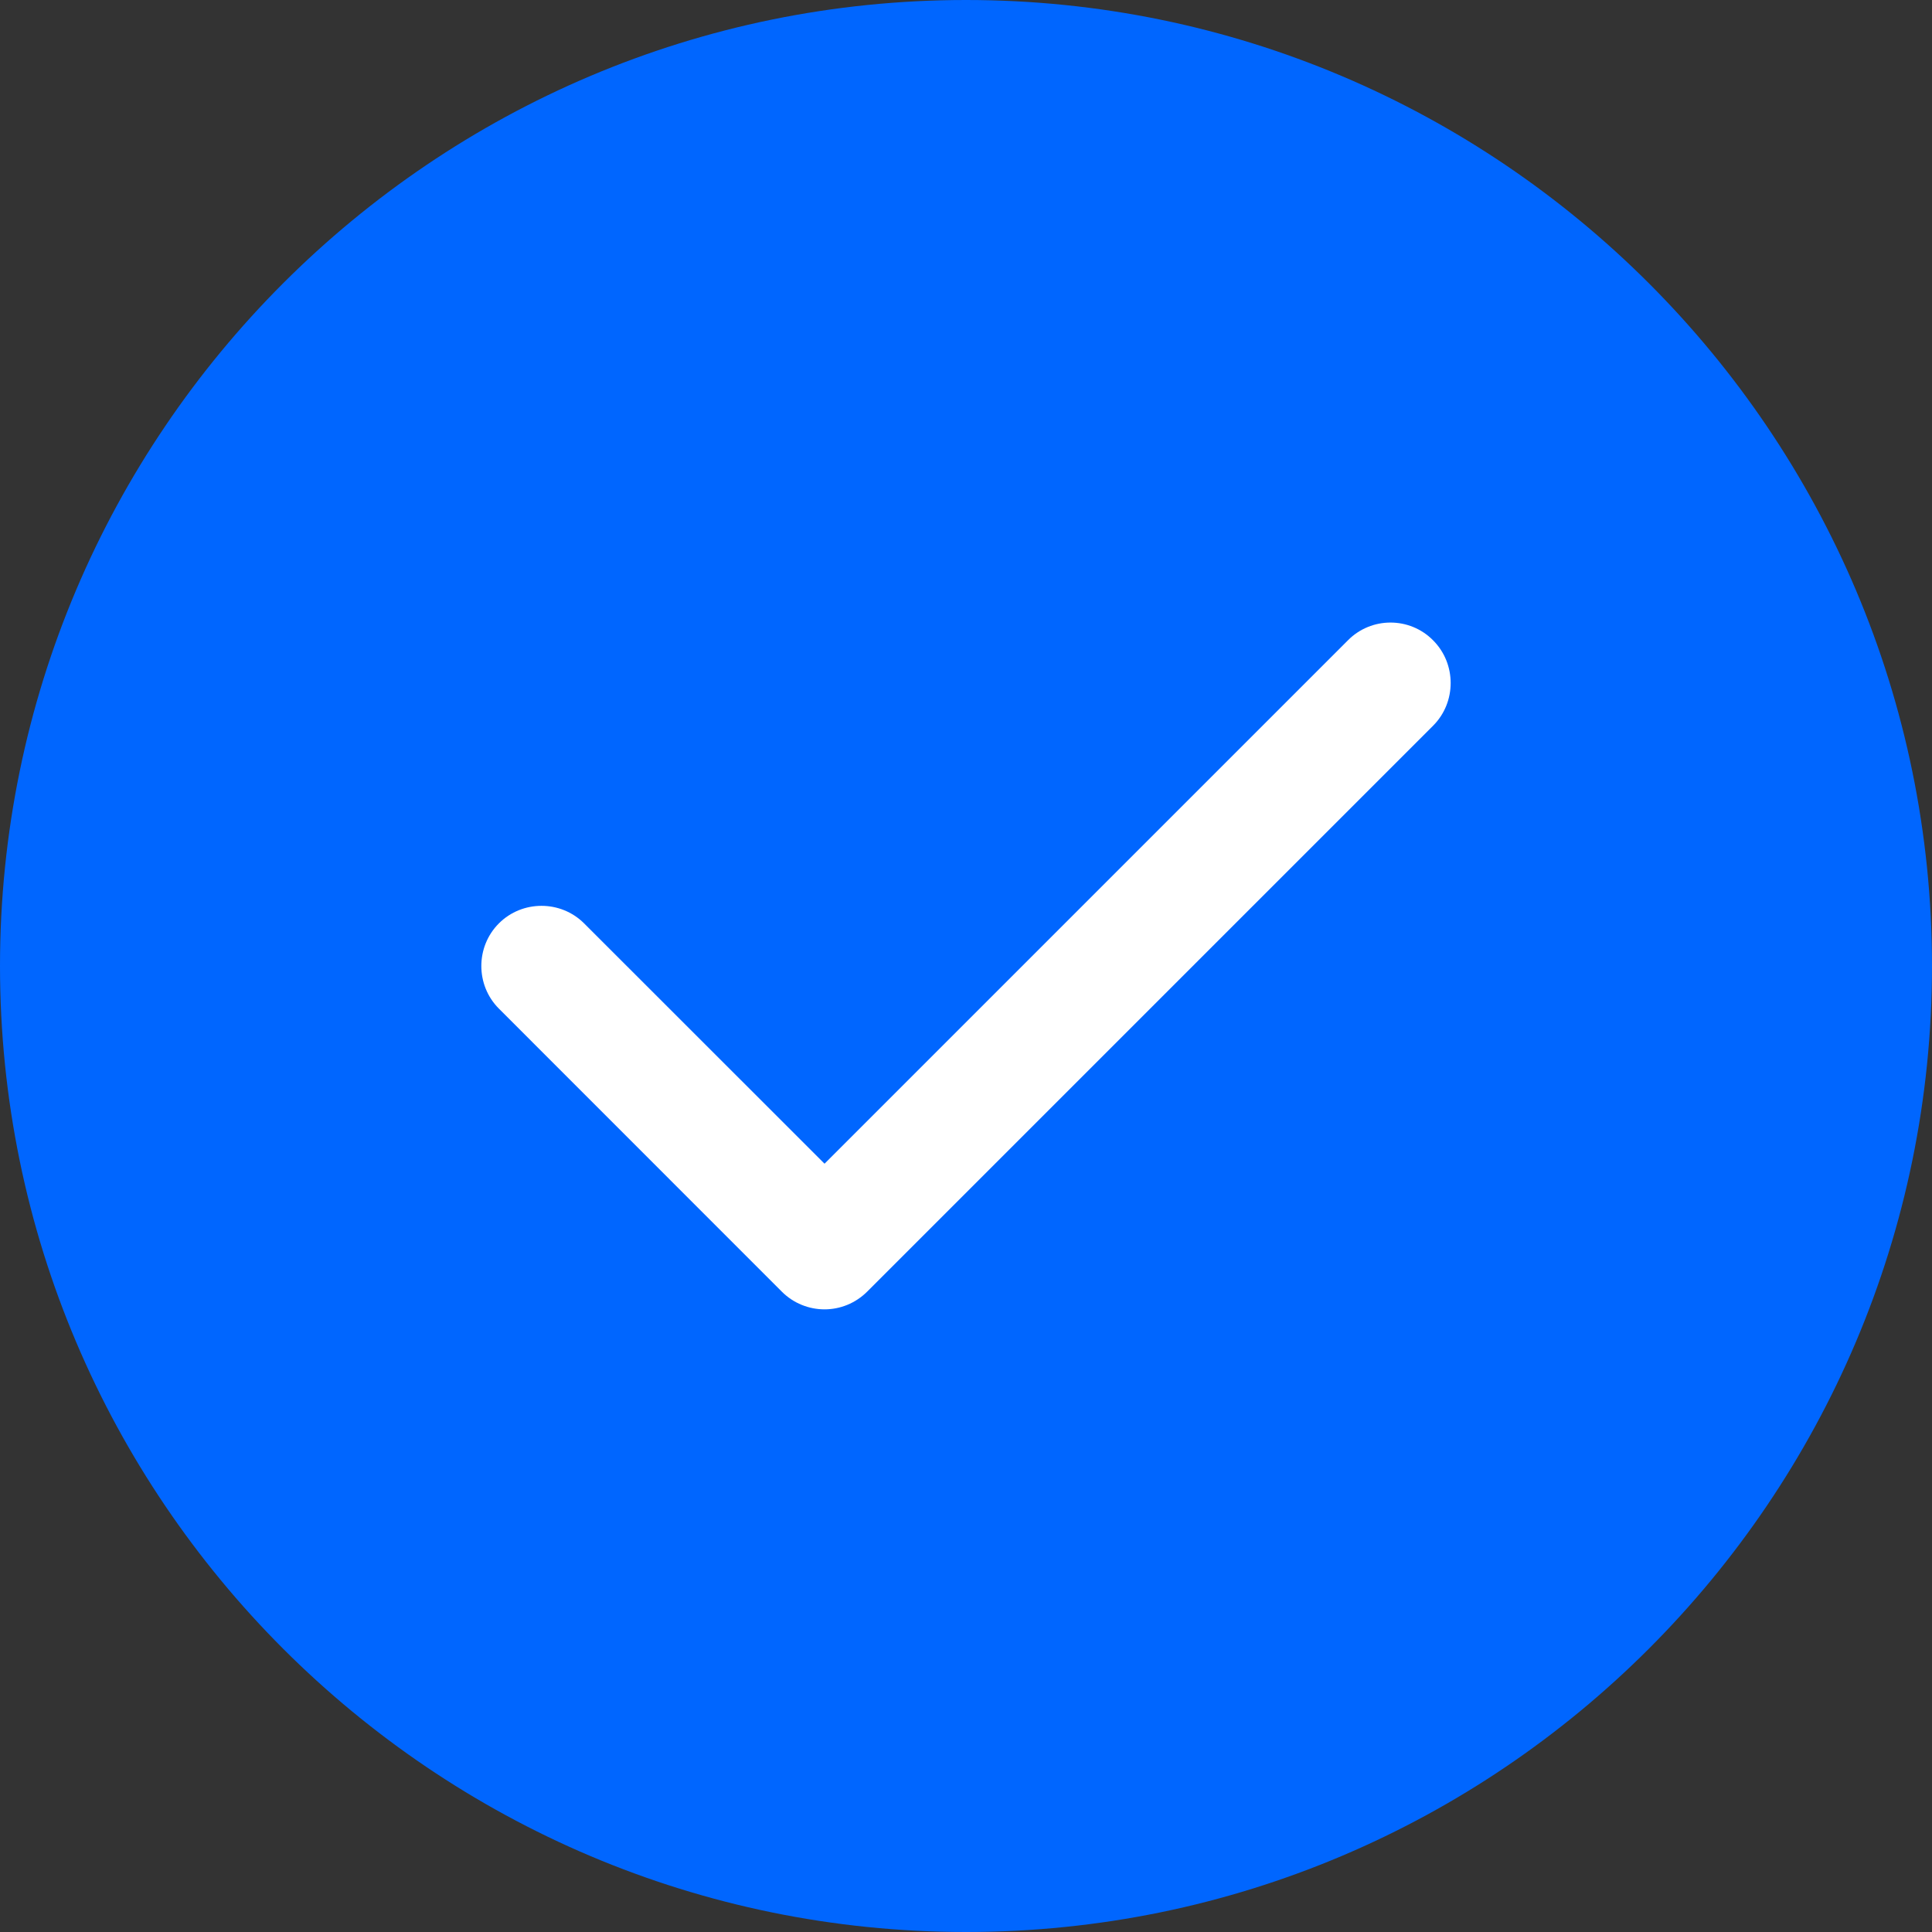
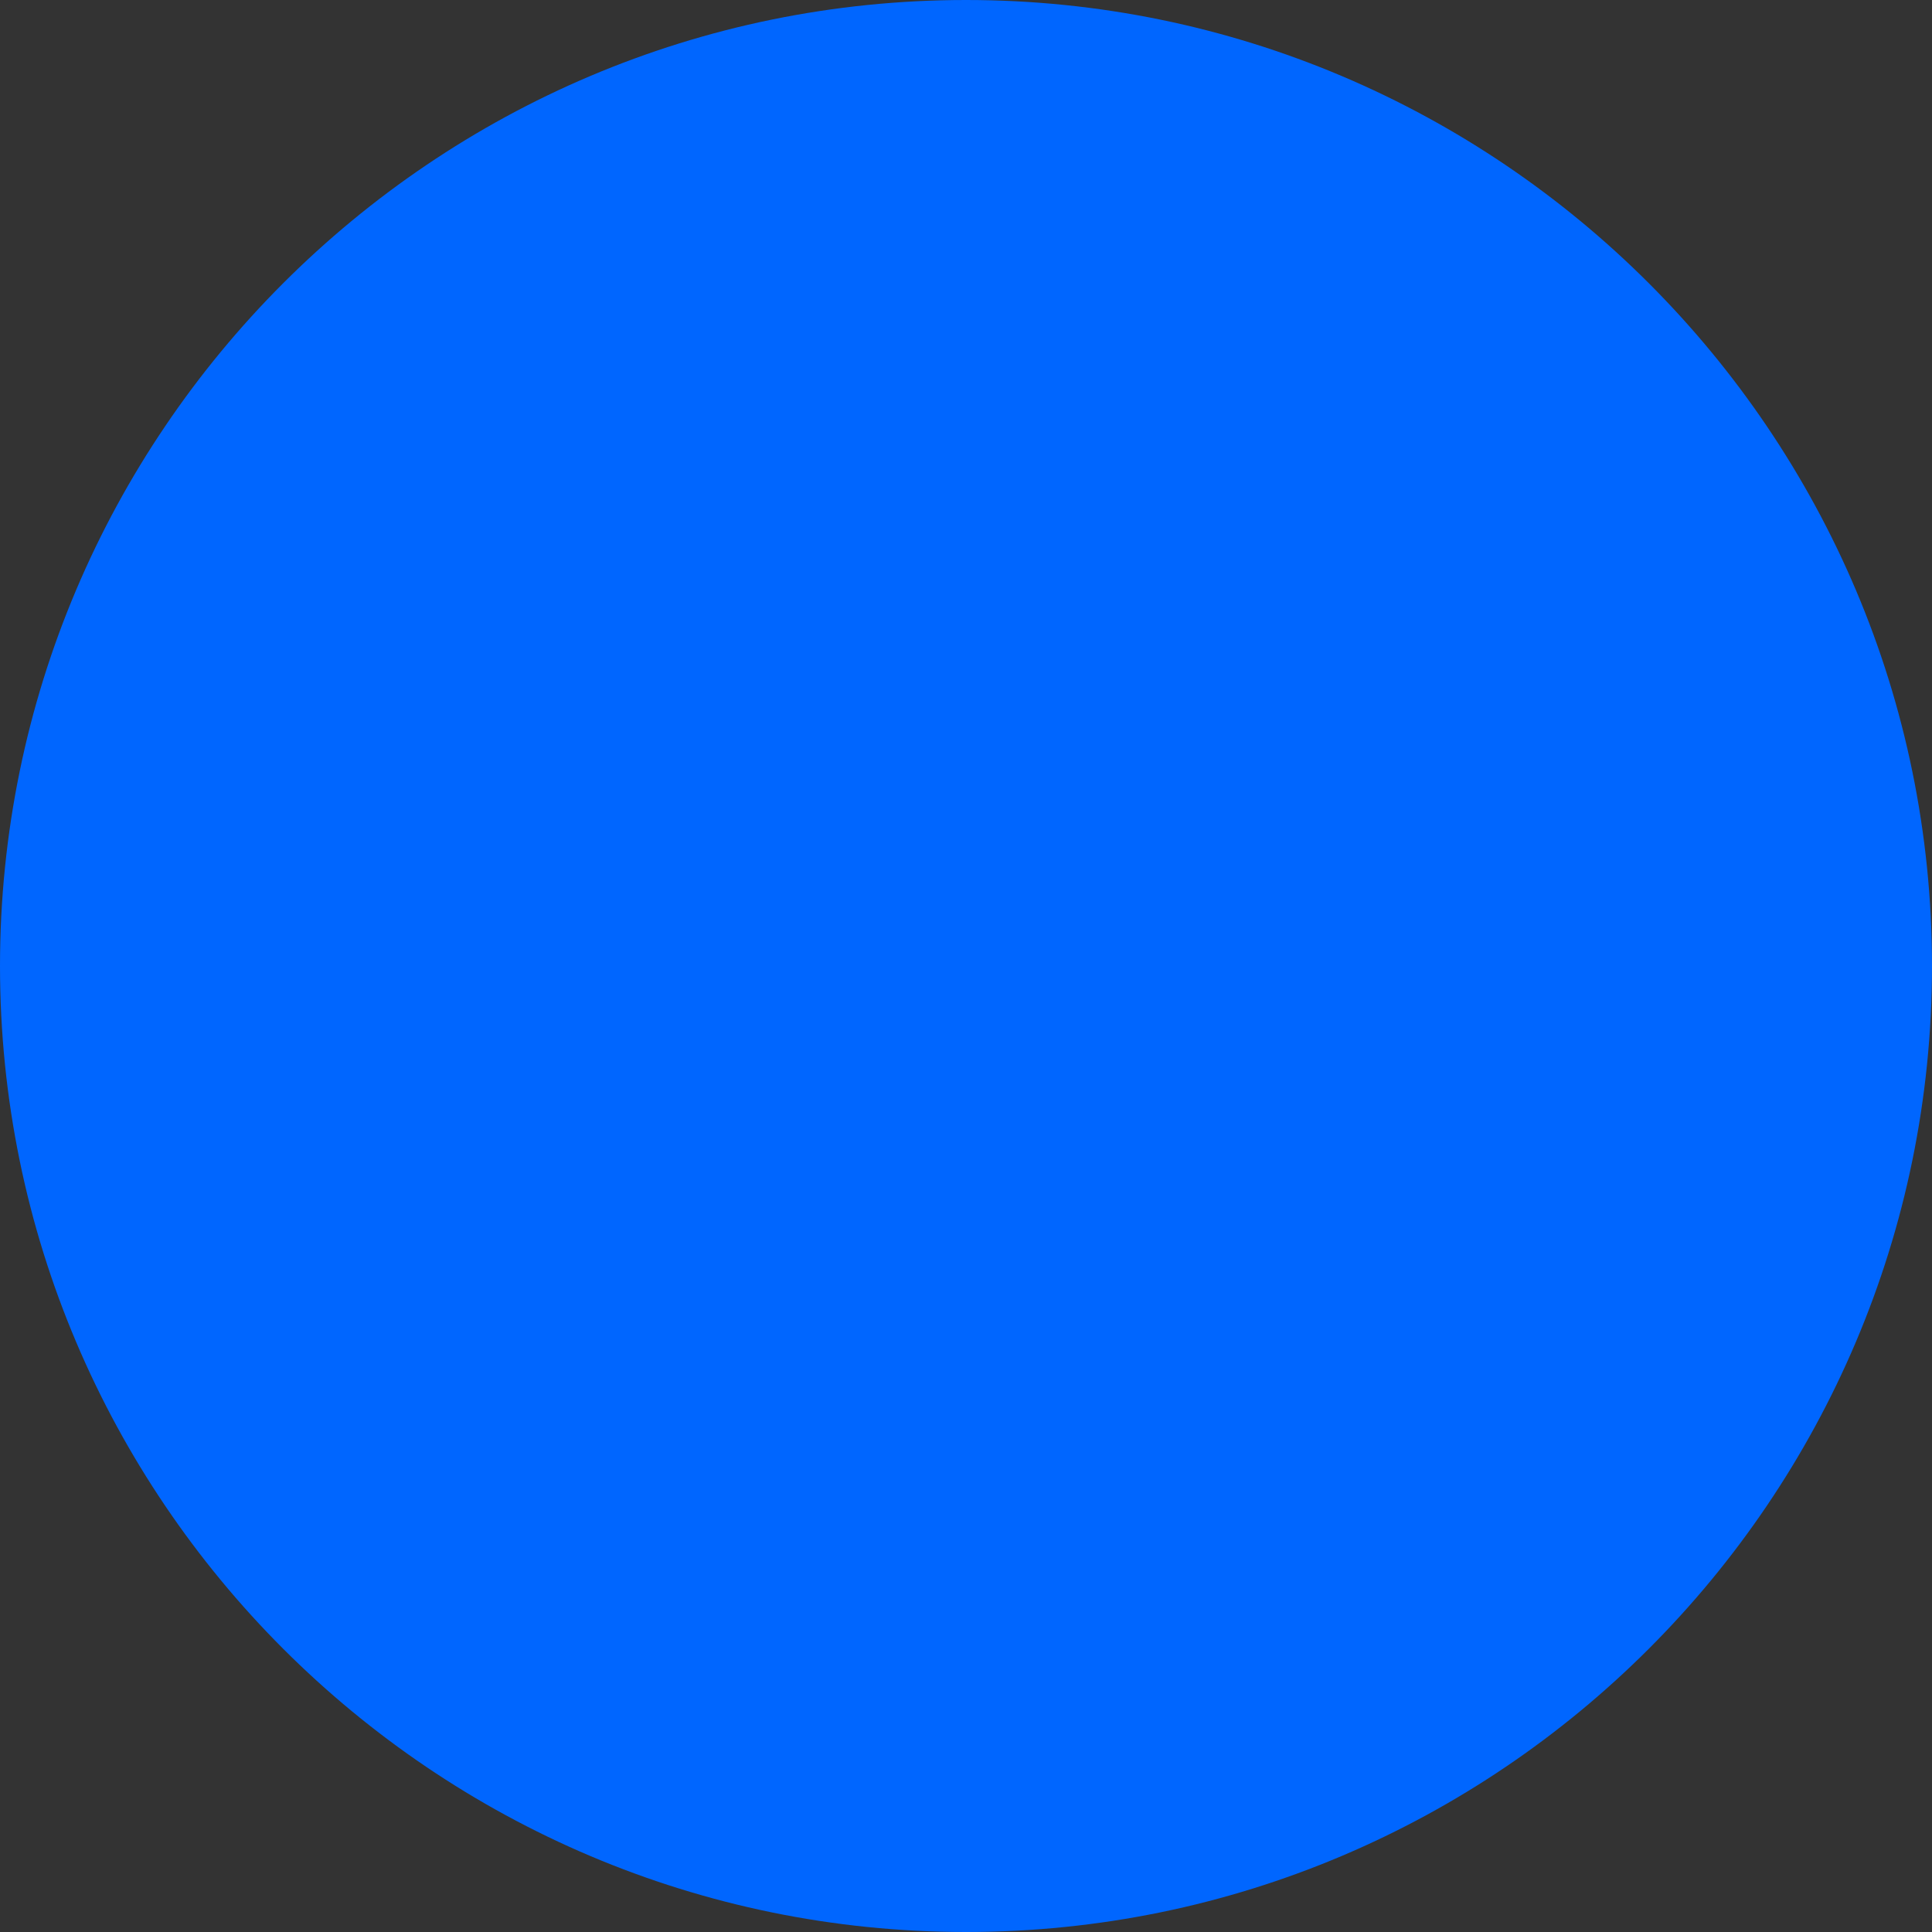
<svg xmlns="http://www.w3.org/2000/svg" width="18" height="18" viewBox="0 0 18 18" fill="none">
  <rect x="0" y="0" width="18" height="18" fill="#333333" stroke="none" />
  <path fill-rule="evenodd" clip-rule="evenodd" d="M9 0C4.036 0 0 4.036 0 9C0 13.964 4.036 18 9 18C13.964 18 18 13.964 18 9C18 4.036 13.964 0 9 0Z" fill="#0066FF" />
-   <path fill-rule="evenodd" clip-rule="evenodd" d="M13.352 5.966C13.57 6.184 13.57 6.543 13.352 6.761L8.079 12.034C7.97 12.143 7.826 12.199 7.682 12.199C7.537 12.199 7.393 12.143 7.284 12.034L4.648 9.397C4.43 9.179 4.43 8.821 4.648 8.603C4.866 8.385 5.224 8.385 5.442 8.603L7.682 10.842L12.558 5.966C12.776 5.745 13.134 5.745 13.352 5.966Z" fill="white" />
</svg>